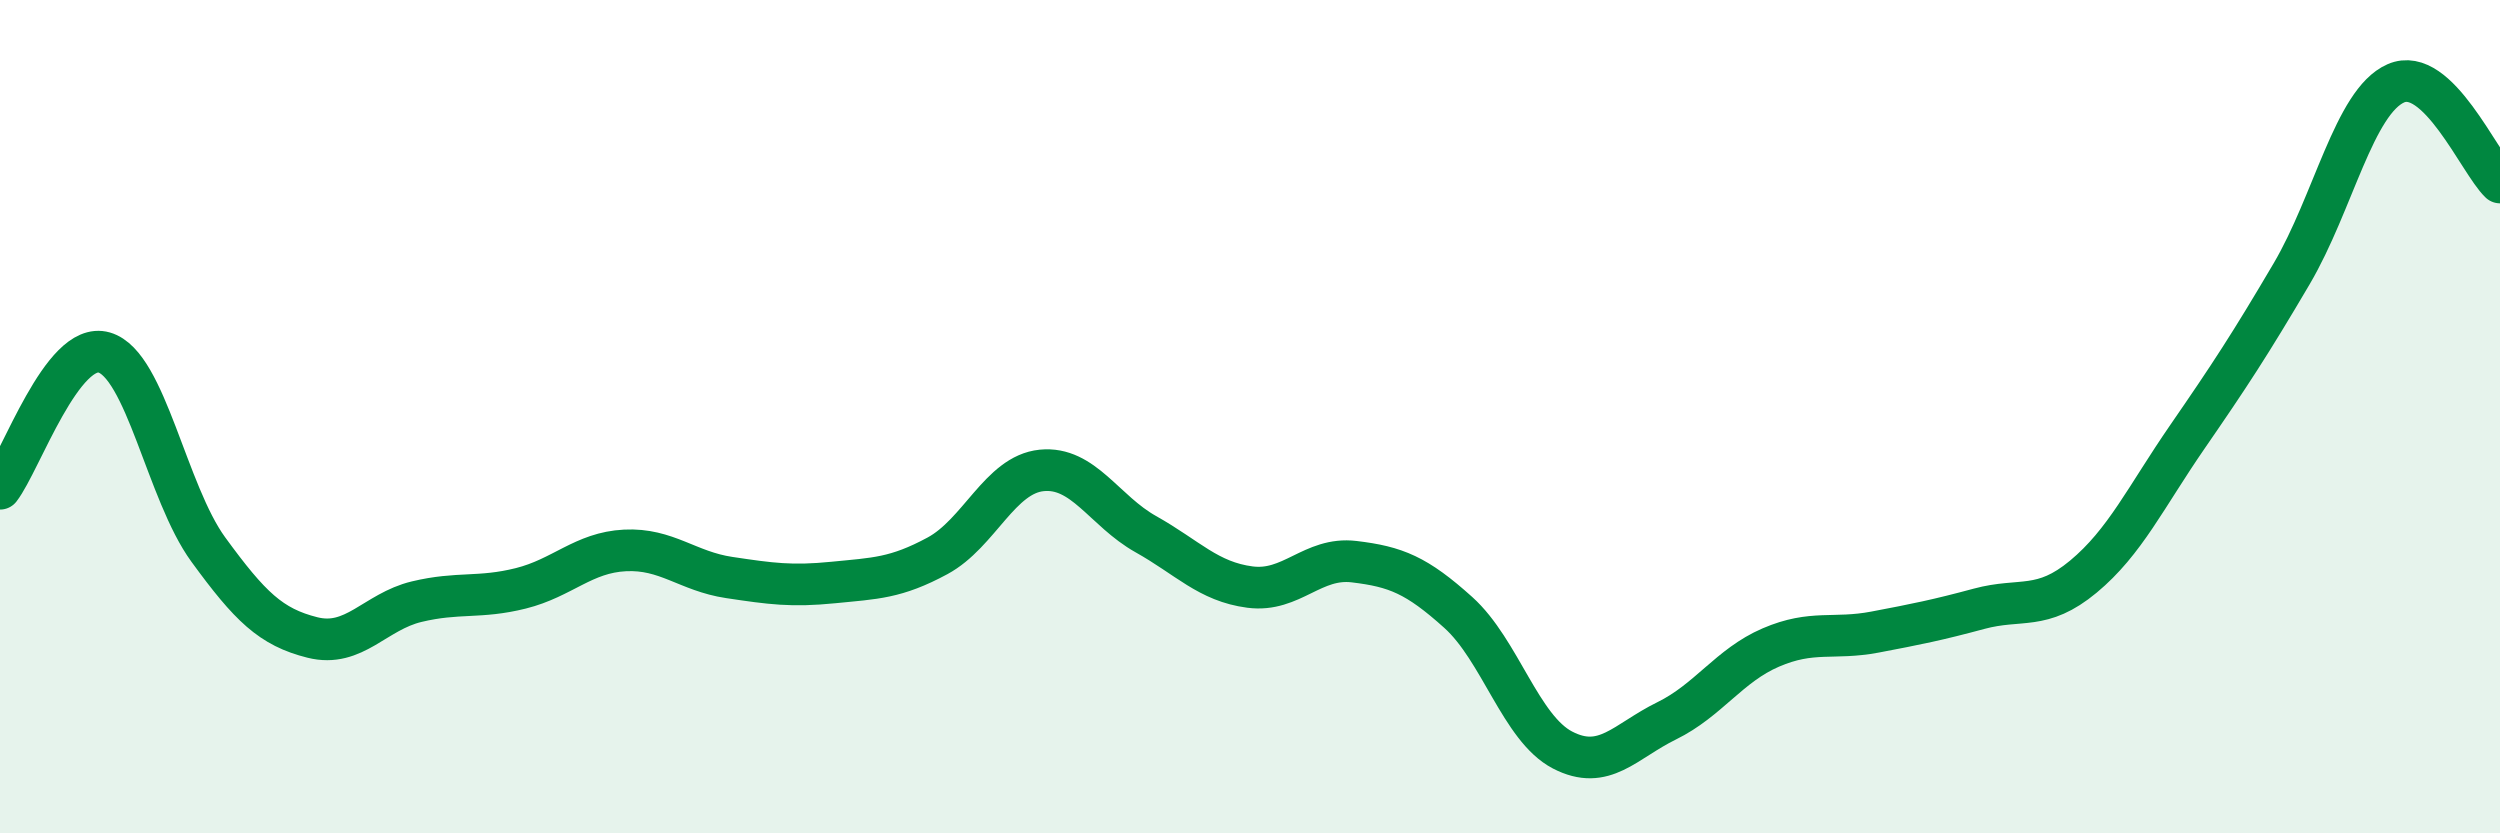
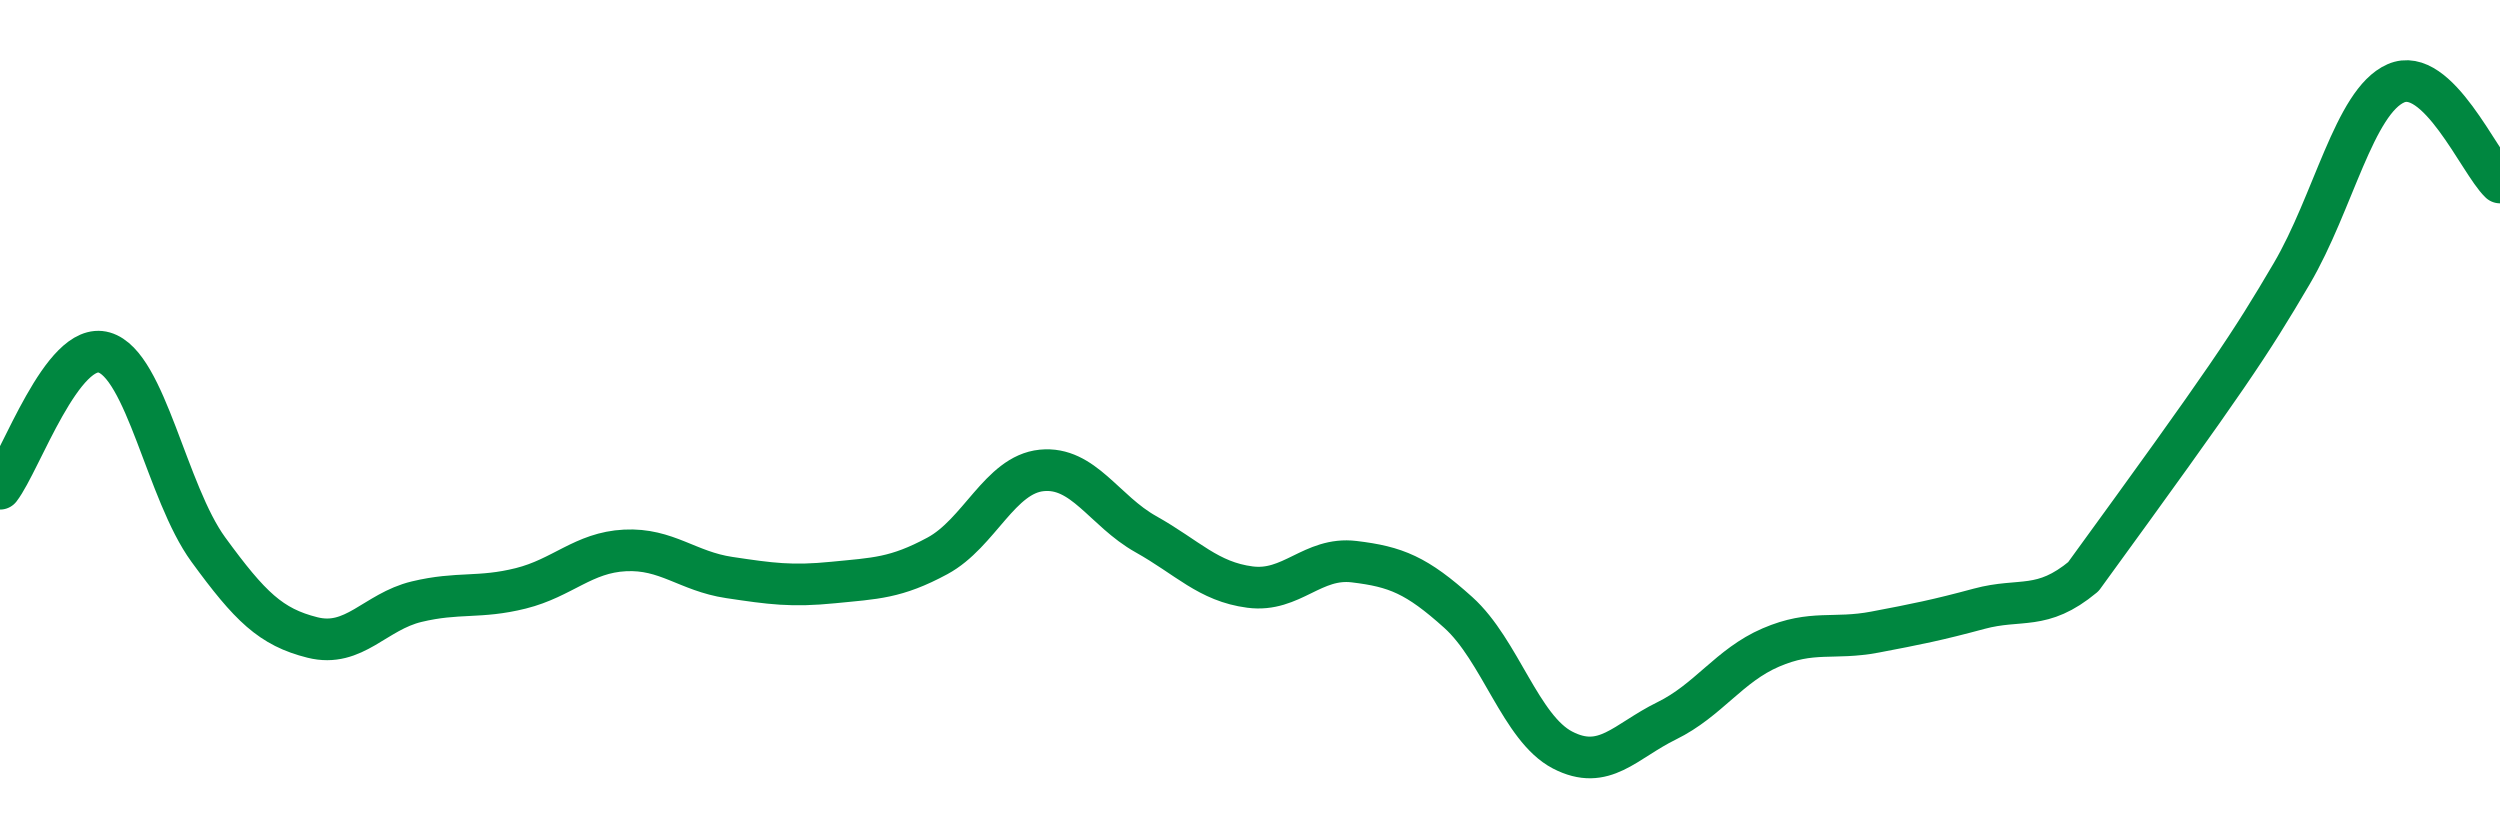
<svg xmlns="http://www.w3.org/2000/svg" width="60" height="20" viewBox="0 0 60 20">
-   <path d="M 0,11.73 C 0.5,11.08 1.5,8.17 2.5,8.46 C 3.5,8.75 4,11.82 5,13.19 C 6,14.56 6.5,15.05 7.5,15.3 C 8.5,15.55 9,14.68 10,14.44 C 11,14.2 11.5,14.37 12.5,14.12 C 13.5,13.87 14,13.26 15,13.21 C 16,13.16 16.5,13.71 17.5,13.86 C 18.5,14.01 19,14.08 20,13.98 C 21,13.88 21.5,13.88 22.5,13.34 C 23.5,12.8 24,11.39 25,11.29 C 26,11.19 26.5,12.26 27.5,12.82 C 28.5,13.38 29,13.96 30,14.09 C 31,14.22 31.5,13.36 32.5,13.48 C 33.5,13.6 34,13.8 35,14.7 C 36,15.6 36.5,17.48 37.5,18 C 38.5,18.52 39,17.79 40,17.3 C 41,16.81 41.5,15.97 42.5,15.54 C 43.5,15.11 44,15.36 45,15.17 C 46,14.98 46.5,14.88 47.5,14.61 C 48.5,14.34 49,14.67 50,13.84 C 51,13.01 51.5,11.93 52.5,10.48 C 53.5,9.03 54,8.27 55,6.57 C 56,4.87 56.5,2.44 57.5,2 C 58.5,1.56 59.5,3.9 60,4.38L60 20L0 20Z" fill="#008740" opacity="0.1" stroke-linecap="round" stroke-linejoin="round" />
-   <path d="M 0,11.73 C 0.5,11.08 1.5,8.17 2.5,8.46 C 3.5,8.75 4,11.82 5,13.19 C 6,14.56 6.5,15.05 7.5,15.3 C 8.5,15.55 9,14.68 10,14.44 C 11,14.2 11.5,14.37 12.5,14.12 C 13.5,13.87 14,13.26 15,13.21 C 16,13.16 16.5,13.71 17.5,13.86 C 18.5,14.01 19,14.08 20,13.98 C 21,13.88 21.5,13.88 22.5,13.34 C 23.5,12.8 24,11.39 25,11.29 C 26,11.19 26.5,12.26 27.5,12.82 C 28.5,13.38 29,13.96 30,14.09 C 31,14.22 31.5,13.36 32.5,13.48 C 33.5,13.6 34,13.8 35,14.7 C 36,15.6 36.5,17.48 37.5,18 C 38.5,18.52 39,17.79 40,17.3 C 41,16.81 41.5,15.97 42.5,15.54 C 43.5,15.11 44,15.36 45,15.17 C 46,14.98 46.5,14.88 47.5,14.61 C 48.5,14.34 49,14.67 50,13.84 C 51,13.01 51.5,11.93 52.5,10.48 C 53.5,9.03 54,8.27 55,6.57 C 56,4.87 56.5,2.44 57.5,2 C 58.5,1.56 59.5,3.9 60,4.38" stroke="#008740" stroke-width="1" fill="none" stroke-linecap="round" stroke-linejoin="round" />
+   <path d="M 0,11.73 C 0.5,11.08 1.5,8.17 2.5,8.46 C 3.5,8.75 4,11.82 5,13.19 C 6,14.56 6.5,15.05 7.5,15.3 C 8.5,15.55 9,14.68 10,14.44 C 11,14.2 11.5,14.37 12.5,14.12 C 13.5,13.87 14,13.26 15,13.21 C 16,13.16 16.5,13.71 17.5,13.86 C 18.5,14.01 19,14.08 20,13.98 C 21,13.88 21.5,13.88 22.5,13.34 C 23.5,12.8 24,11.39 25,11.29 C 26,11.19 26.5,12.26 27.5,12.82 C 28.5,13.38 29,13.96 30,14.09 C 31,14.22 31.5,13.36 32.5,13.48 C 33.5,13.6 34,13.8 35,14.7 C 36,15.6 36.5,17.48 37.5,18 C 38.5,18.52 39,17.79 40,17.3 C 41,16.81 41.5,15.97 42.5,15.54 C 43.5,15.11 44,15.36 45,15.17 C 46,14.98 46.5,14.88 47.5,14.61 C 48.5,14.34 49,14.67 50,13.84 C 53.5,9.03 54,8.27 55,6.57 C 56,4.87 56.5,2.44 57.5,2 C 58.5,1.56 59.5,3.9 60,4.38" stroke="#008740" stroke-width="1" fill="none" stroke-linecap="round" stroke-linejoin="round" />
</svg>